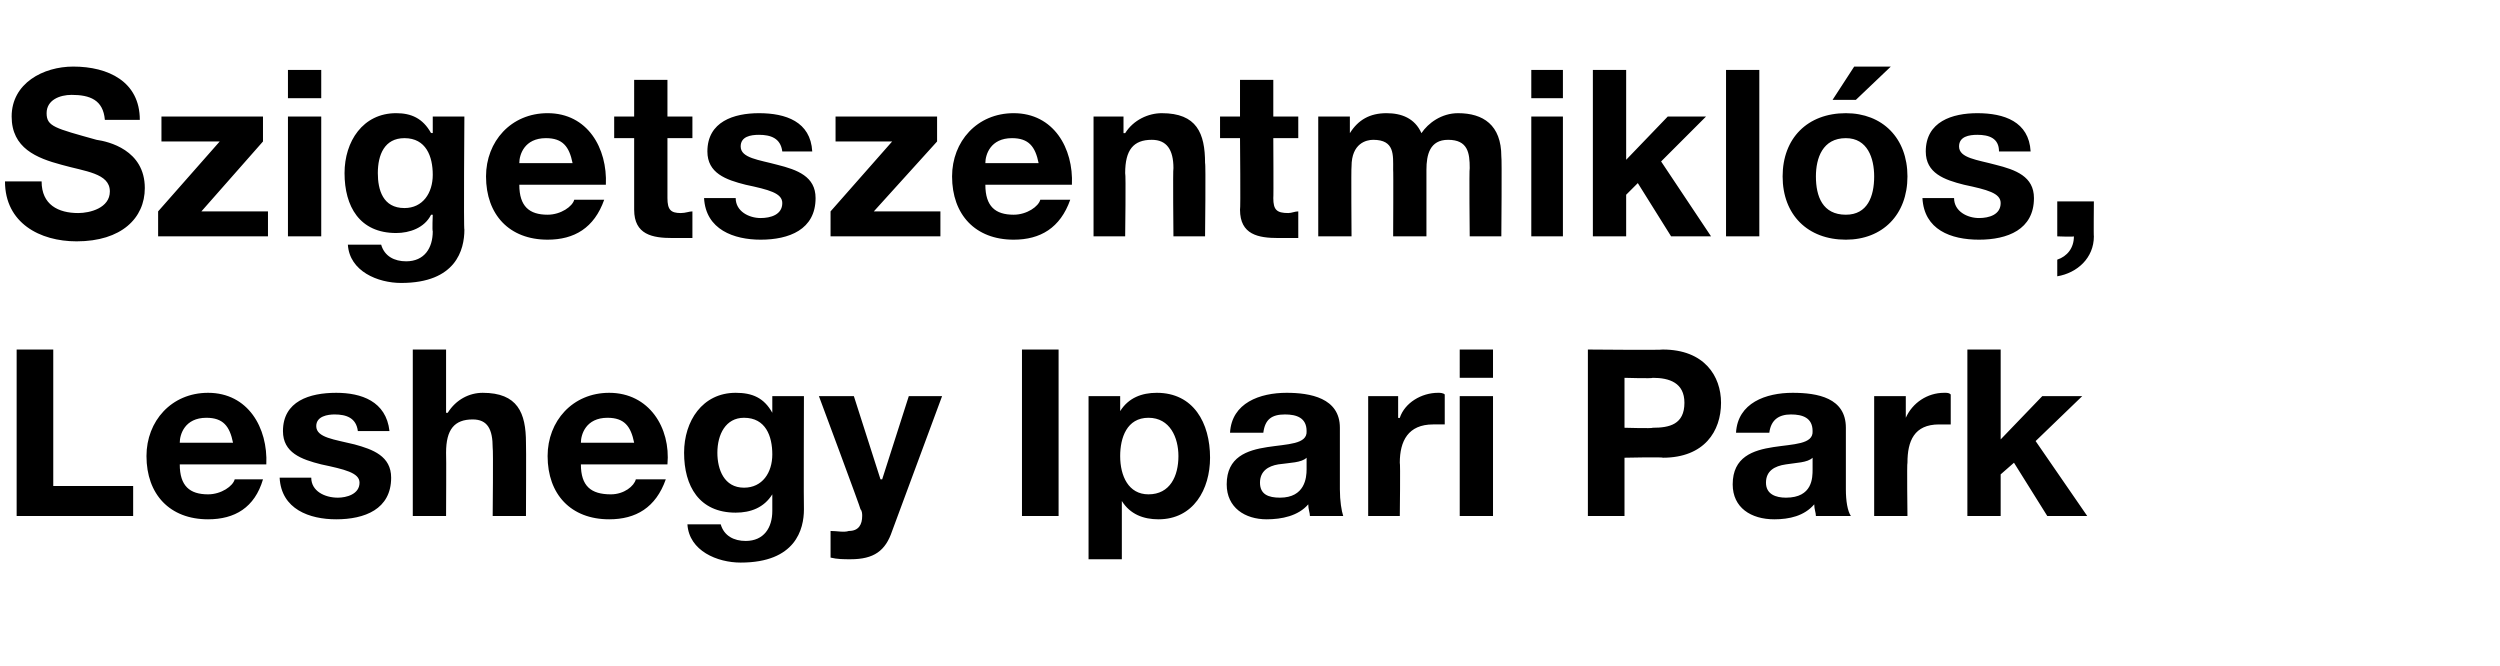
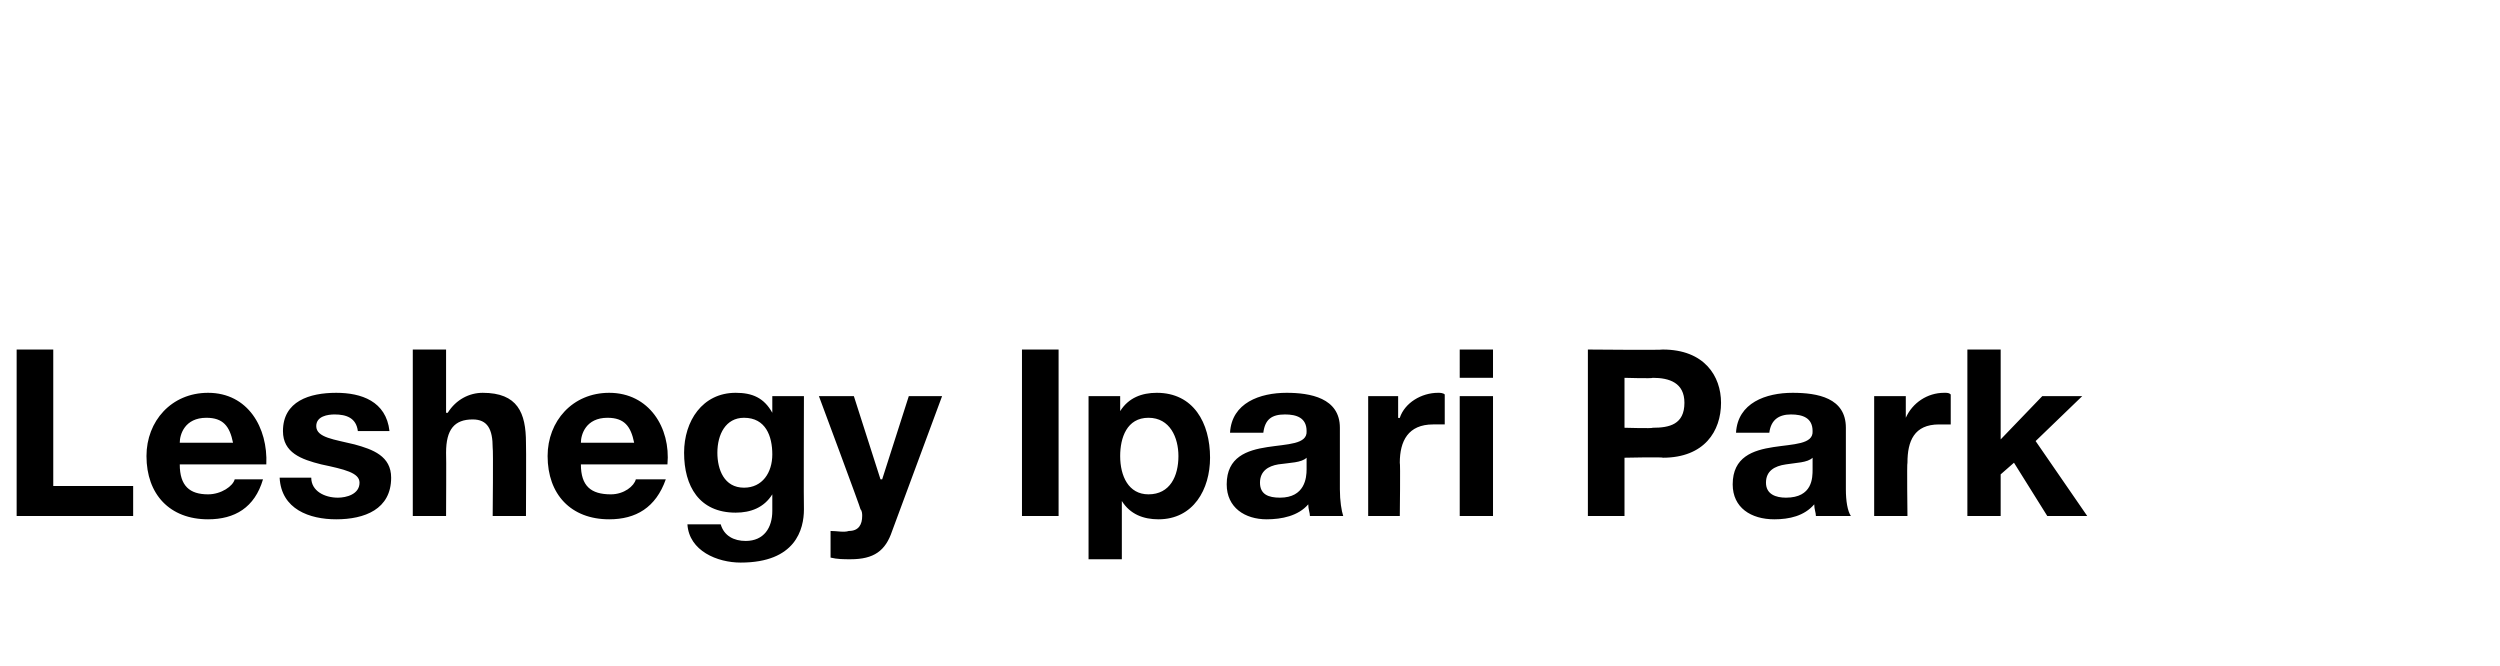
<svg xmlns="http://www.w3.org/2000/svg" version="1.1" width="150.2px" height="40px" viewBox="0 -4 150.2 40" style="top:-4px">
  <desc>Szigetszentmikl s, Leshegy Ipari Park</desc>
  <defs />
  <g id="Polygon67917">
    <path d="m1 17h2.2v8.2h4.8v1.8h-7v-10zm13 5.6c-.2-1-.6-1.5-1.6-1.5c-1.3 0-1.6 1-1.6 1.5h3.2zm-3.2 1.3c0 1.3.6 1.8 1.7 1.8c.8 0 1.5-.5 1.6-.9h1.7c-.5 1.7-1.7 2.4-3.3 2.4c-2.3 0-3.7-1.5-3.7-3.8c0-2.1 1.5-3.8 3.7-3.8c2.4 0 3.6 2.1 3.5 4.3h-5.2zm7.9.8c0 .8.8 1.2 1.6 1.2c.5 0 1.3-.2 1.3-.9c0-.6-.9-.8-2.3-1.1c-1.2-.3-2.3-.7-2.3-2c0-1.8 1.6-2.3 3.2-2.3c1.5 0 3 .5 3.2 2.3h-1.9c-.1-.8-.7-1-1.4-1c-.4 0-1.1.1-1.1.7c0 .7 1.1.8 2.3 1.1c1.1.3 2.2.7 2.2 2c0 1.9-1.6 2.5-3.3 2.5c-1.6 0-3.3-.6-3.4-2.5h1.9zm6.1-7.7h2v3.8h.1c.5-.8 1.3-1.2 2.1-1.2c2.1 0 2.6 1.2 2.6 3c.02-.01 0 4.4 0 4.4h-2s.04-4.05 0-4.1c0-1.1-.3-1.7-1.2-1.7c-1.1 0-1.6.6-1.6 2c.02.04 0 3.8 0 3.8h-2v-10zm13.3 5.6c-.2-1-.6-1.5-1.6-1.5c-1.3 0-1.6 1-1.6 1.5h3.2zm-3.2 1.3c0 1.3.6 1.8 1.8 1.8c.8 0 1.4-.5 1.5-.9h1.8c-.6 1.7-1.8 2.4-3.4 2.4c-2.3 0-3.7-1.5-3.7-3.8c0-2.1 1.5-3.8 3.7-3.8c2.4 0 3.7 2.1 3.5 4.3h-5.2zm11.5-.6c0-1.1-.4-2.2-1.7-2.2c-1.1 0-1.6 1-1.6 2.1c0 1 .4 2.1 1.6 2.1c1.1 0 1.7-.9 1.7-2zm1.9 3.3c0 1.2-.5 3.2-3.8 3.2c-1.4 0-3.1-.7-3.2-2.3h2c.2.7.8 1 1.5 1c1.1 0 1.6-.8 1.6-1.8v-1s-.04.01 0 0c-.5.8-1.3 1.1-2.2 1.1c-2.2 0-3.1-1.6-3.1-3.6c0-1.9 1.1-3.6 3.1-3.6c1 0 1.7.3 2.2 1.2c-.04-.03 0 0 0 0v-1h1.9s-.02 6.78 0 6.8zm5.3 1.3c-.4 1.2-1.1 1.7-2.5 1.7c-.4 0-.8 0-1.2-.1v-1.6c.4 0 .8.1 1.1 0c.6 0 .8-.4.8-.9c0-.1 0-.3-.1-.4c.03-.01-2.5-6.8-2.5-6.8h2.1l1.6 5h.1l1.6-5h2l-3 8.1zM61.4 17h2.2v10h-2.2v-10zm9.4 6.4c0-1.1-.5-2.3-1.8-2.3c-1.3 0-1.7 1.2-1.7 2.3c0 1.2.5 2.3 1.7 2.3c1.3 0 1.8-1.1 1.8-2.3zm-5.4-3.6h1.9v.9s0 .02 0 0c.5-.8 1.3-1.1 2.2-1.1c2.2 0 3.2 1.8 3.2 3.9c0 1.9-1 3.7-3.1 3.7c-.9 0-1.7-.3-2.2-1.1c0 .04 0 0 0 0v3.5h-2v-9.8zm8.5 2.2c.1-1.8 1.8-2.4 3.4-2.4c1.4 0 3.2.3 3.2 2.1v3.7c0 .7.1 1.3.2 1.6h-2c0-.2-.1-.4-.1-.7c-.6.7-1.6.9-2.5.9c-1.3 0-2.4-.7-2.4-2.1c0-3.3 4.9-1.6 4.8-3.2c0-.8-.6-1-1.3-1c-.8 0-1.2.3-1.3 1.1h-2zm4.6 1.5c-.3.3-1 .3-1.7.4c-.6.1-1.1.4-1.1 1.1c0 .7.5.9 1.2.9c1.5 0 1.6-1.2 1.6-1.7v-.7zm3.7-3.7h1.8v1.3s.07.04.1 0c.3-.9 1.3-1.5 2.3-1.5c.1 0 .3 0 .4.1v1.8h-.7c-1.5 0-2 1-2 2.3c.04-.02 0 3.2 0 3.2h-1.9v-7.2zm7.5-1.1h-2V17h2v1.7zm-2 1.1h2v7.2h-2v-7.2zm9.9 1.9s1.7.05 1.7 0c1 0 1.9-.2 1.9-1.5c0-1.2-.9-1.5-1.9-1.5c0 .05-1.7 0-1.7 0v3zM95.4 17s4.51.04 4.5 0c2.5 0 3.5 1.6 3.5 3.2c0 1.7-1 3.3-3.5 3.3c.01-.05-2.3 0-2.3 0v3.5h-2.2v-10zm8.9 5c.1-1.8 1.8-2.4 3.4-2.4c1.5 0 3.2.3 3.2 2.1v3.7c0 .7.1 1.3.3 1.6h-2.1c0-.2-.1-.4-.1-.7c-.6.7-1.5.9-2.4.9c-1.4 0-2.5-.7-2.5-2.1c0-3.3 4.9-1.6 4.8-3.2c0-.8-.6-1-1.3-1c-.7 0-1.2.3-1.3 1.1h-2zm4.6 1.5c-.3.3-1 .3-1.6.4c-.7.1-1.2.4-1.2 1.1c0 .7.6.9 1.2.9c1.6 0 1.6-1.2 1.6-1.7v-.7zm3.7-3.7h1.9v1.3s-.01.04 0 0c.4-.9 1.3-1.5 2.3-1.5c.2 0 .3 0 .4.1v1.8h-.7c-1.5 0-1.9 1-1.9 2.3c-.04-.02 0 3.2 0 3.2h-2v-7.2zm5.6-2.8h2v5.4l2.5-2.6h2.4l-2.8 2.7l3.1 4.5H123l-2-3.2l-.8.7v2.5h-2v-10z" stroke="none" fill="#000" />
  </g>
  <g id="Polygon67916">
-     <path d="m2.5 6.9c0 1.4 1 1.9 2.2 1.9c.7 0 1.9-.3 1.9-1.3c0-1.1-1.5-1.2-2.9-1.6c-1.5-.4-3-1-3-2.9c0-2 1.9-3 3.7-3c2.1 0 4 .9 4 3.2H6.3c-.1-1.2-.9-1.5-2-1.5c-.7 0-1.5.3-1.5 1.1c0 .8.5.9 3 1.6c.7.1 2.9.6 2.9 2.9c0 1.8-1.4 3.2-4.1 3.2C2.4 10.5.3 9.4.3 6.9h2.2zm7 1.8l3.7-4.2H9.7V3h6.1v1.5l-3.7 4.2h4v1.5H9.5V8.7zm9.8-6.8h-2V.2h2v1.7zm-2 1.1h2v7.2h-2V3zM26 6.5c0-1.1-.4-2.2-1.7-2.2c-1.2 0-1.6 1-1.6 2.1c0 1 .3 2.1 1.6 2.1c1.1 0 1.7-.9 1.7-2zm1.9 3.3c0 1.2-.5 3.2-3.8 3.2c-1.4 0-3.1-.7-3.2-2.3h2c.2.7.8 1 1.5 1c1.1 0 1.6-.8 1.6-1.8c-.04-.04 0-1 0-1h-.1c-.4.8-1.3 1.1-2.1 1.1c-2.2 0-3.1-1.6-3.1-3.6c0-1.9 1.1-3.6 3.1-3.6c.9 0 1.6.3 2.1 1.2c.03-.03.1 0 .1 0v-1h1.9s-.05 6.78 0 6.8zm6.5-4c-.2-1-.6-1.5-1.6-1.5c-1.3 0-1.6 1-1.6 1.5h3.2zm-3.2 1.3c0 1.3.6 1.8 1.7 1.8c.8 0 1.5-.5 1.6-.9h1.8c-.6 1.7-1.8 2.4-3.4 2.4c-2.3 0-3.7-1.5-3.7-3.8c0-2.1 1.5-3.8 3.7-3.8c2.4 0 3.6 2.1 3.5 4.3h-5.2zM40.1 3h1.5v1.3h-1.5v3.6c0 .7.2.9.8.9c.3 0 .5-.1.7-.1v1.6h-1.2c-1.2 0-2.3-.2-2.3-1.7V4.3h-1.2V3h1.2V.8h2v2.2zm4.1 4.9c0 .8.8 1.2 1.5 1.2c.6 0 1.3-.2 1.3-.9c0-.6-.8-.8-2.2-1.1c-1.2-.3-2.3-.7-2.3-2c0-1.8 1.6-2.3 3.1-2.3c1.6 0 3.1.5 3.2 2.3H47c-.1-.8-.7-1-1.4-1c-.5 0-1.1.1-1.1.7c0 .7 1.1.8 2.2 1.1c1.2.3 2.3.7 2.3 2c0 1.9-1.6 2.5-3.3 2.5c-1.6 0-3.3-.6-3.4-2.5h1.9zm5.7.8l3.7-4.2h-3.4V3h6.1v1.5l-3.8 4.2h4v1.5h-6.6V8.7zm12.5-2.9c-.2-1-.6-1.5-1.6-1.5c-1.3 0-1.6 1-1.6 1.5h3.2zm-3.2 1.3c0 1.3.6 1.8 1.7 1.8c.8 0 1.5-.5 1.6-.9h1.8c-.6 1.7-1.8 2.4-3.4 2.4c-2.3 0-3.7-1.5-3.7-3.8c0-2.1 1.5-3.8 3.7-3.8c2.4 0 3.6 2.1 3.5 4.3h-5.2zM65.7 3h1.8v1h.1c.5-.8 1.4-1.2 2.2-1.2c2.1 0 2.6 1.2 2.6 3c.05-.01 0 4.4 0 4.4h-1.9s-.04-4.05 0-4.1c0-1.1-.4-1.7-1.3-1.7c-1.1 0-1.6.6-1.6 2c.05.04 0 3.8 0 3.8h-1.9V3zm10.8 0h1.5v1.3h-1.5s.02 3.62 0 3.6c0 .7.2.9.9.9c.2 0 .4-.1.6-.1v1.6h-1.2c-1.2 0-2.3-.2-2.3-1.7c.04 0 0-4.3 0-4.3h-1.2V3h1.2V.8h2v2.2zm2.7 0h1.9v1s-.01-.02 0 0c.5-.8 1.2-1.2 2.2-1.2c.9 0 1.7.3 2.1 1.2c.4-.6 1.2-1.2 2.2-1.2c1.5 0 2.6.7 2.6 2.6c.04-.01 0 4.8 0 4.8h-1.9s-.04-4.06 0-4.1c0-.9-.1-1.7-1.3-1.7c-1.1 0-1.3.9-1.3 1.8v4h-2s.02-4.02 0-4c0-.9.1-1.8-1.2-1.8c-.4 0-1.3.2-1.3 1.6c-.03.04 0 4.2 0 4.2h-2V3zm14.7-1.1H92V.2h1.9v1.7zM92 3h1.9v7.2H92V3zM95.7.2h2v5.4l2.5-2.6h2.3l-2.7 2.7l3 4.5h-2.4l-2-3.2l-.7.7v2.5h-2v-10zm8 0h2v10h-2v-10zm7.2 8.7c1.3 0 1.7-1.1 1.7-2.3c0-1.1-.4-2.3-1.7-2.3c-1.4 0-1.8 1.2-1.8 2.3c0 1.2.4 2.3 1.8 2.3zm0-6.1c2.2 0 3.7 1.5 3.7 3.8c0 2.3-1.5 3.8-3.7 3.8c-2.3 0-3.8-1.5-3.8-3.8c0-2.3 1.5-3.8 3.8-3.8zm.6-.8h-1.4l1.3-2h2.2l-2.1 2zm5.9 5.9c0 .8.8 1.2 1.5 1.2c.6 0 1.3-.2 1.3-.9c0-.6-.8-.8-2.2-1.1c-1.2-.3-2.3-.7-2.3-2c0-1.8 1.6-2.3 3.1-2.3c1.6 0 3.1.5 3.2 2.3h-1.9c0-.8-.6-1-1.3-1c-.5 0-1.1.1-1.1.7c0 .7 1.1.8 2.2 1.1c1.2.3 2.3.7 2.3 2c0 1.9-1.6 2.5-3.3 2.5c-1.7 0-3.3-.6-3.4-2.5h1.9zm6.2.2h2.2s-.02 2.14 0 2.1c0 1.3-1 2.2-2.2 2.4v-1c.6-.2 1-.7 1-1.4c-.01.04-1 0-1 0V8.1z" stroke="none" fill="#000" />
-   </g>
+     </g>
</svg>